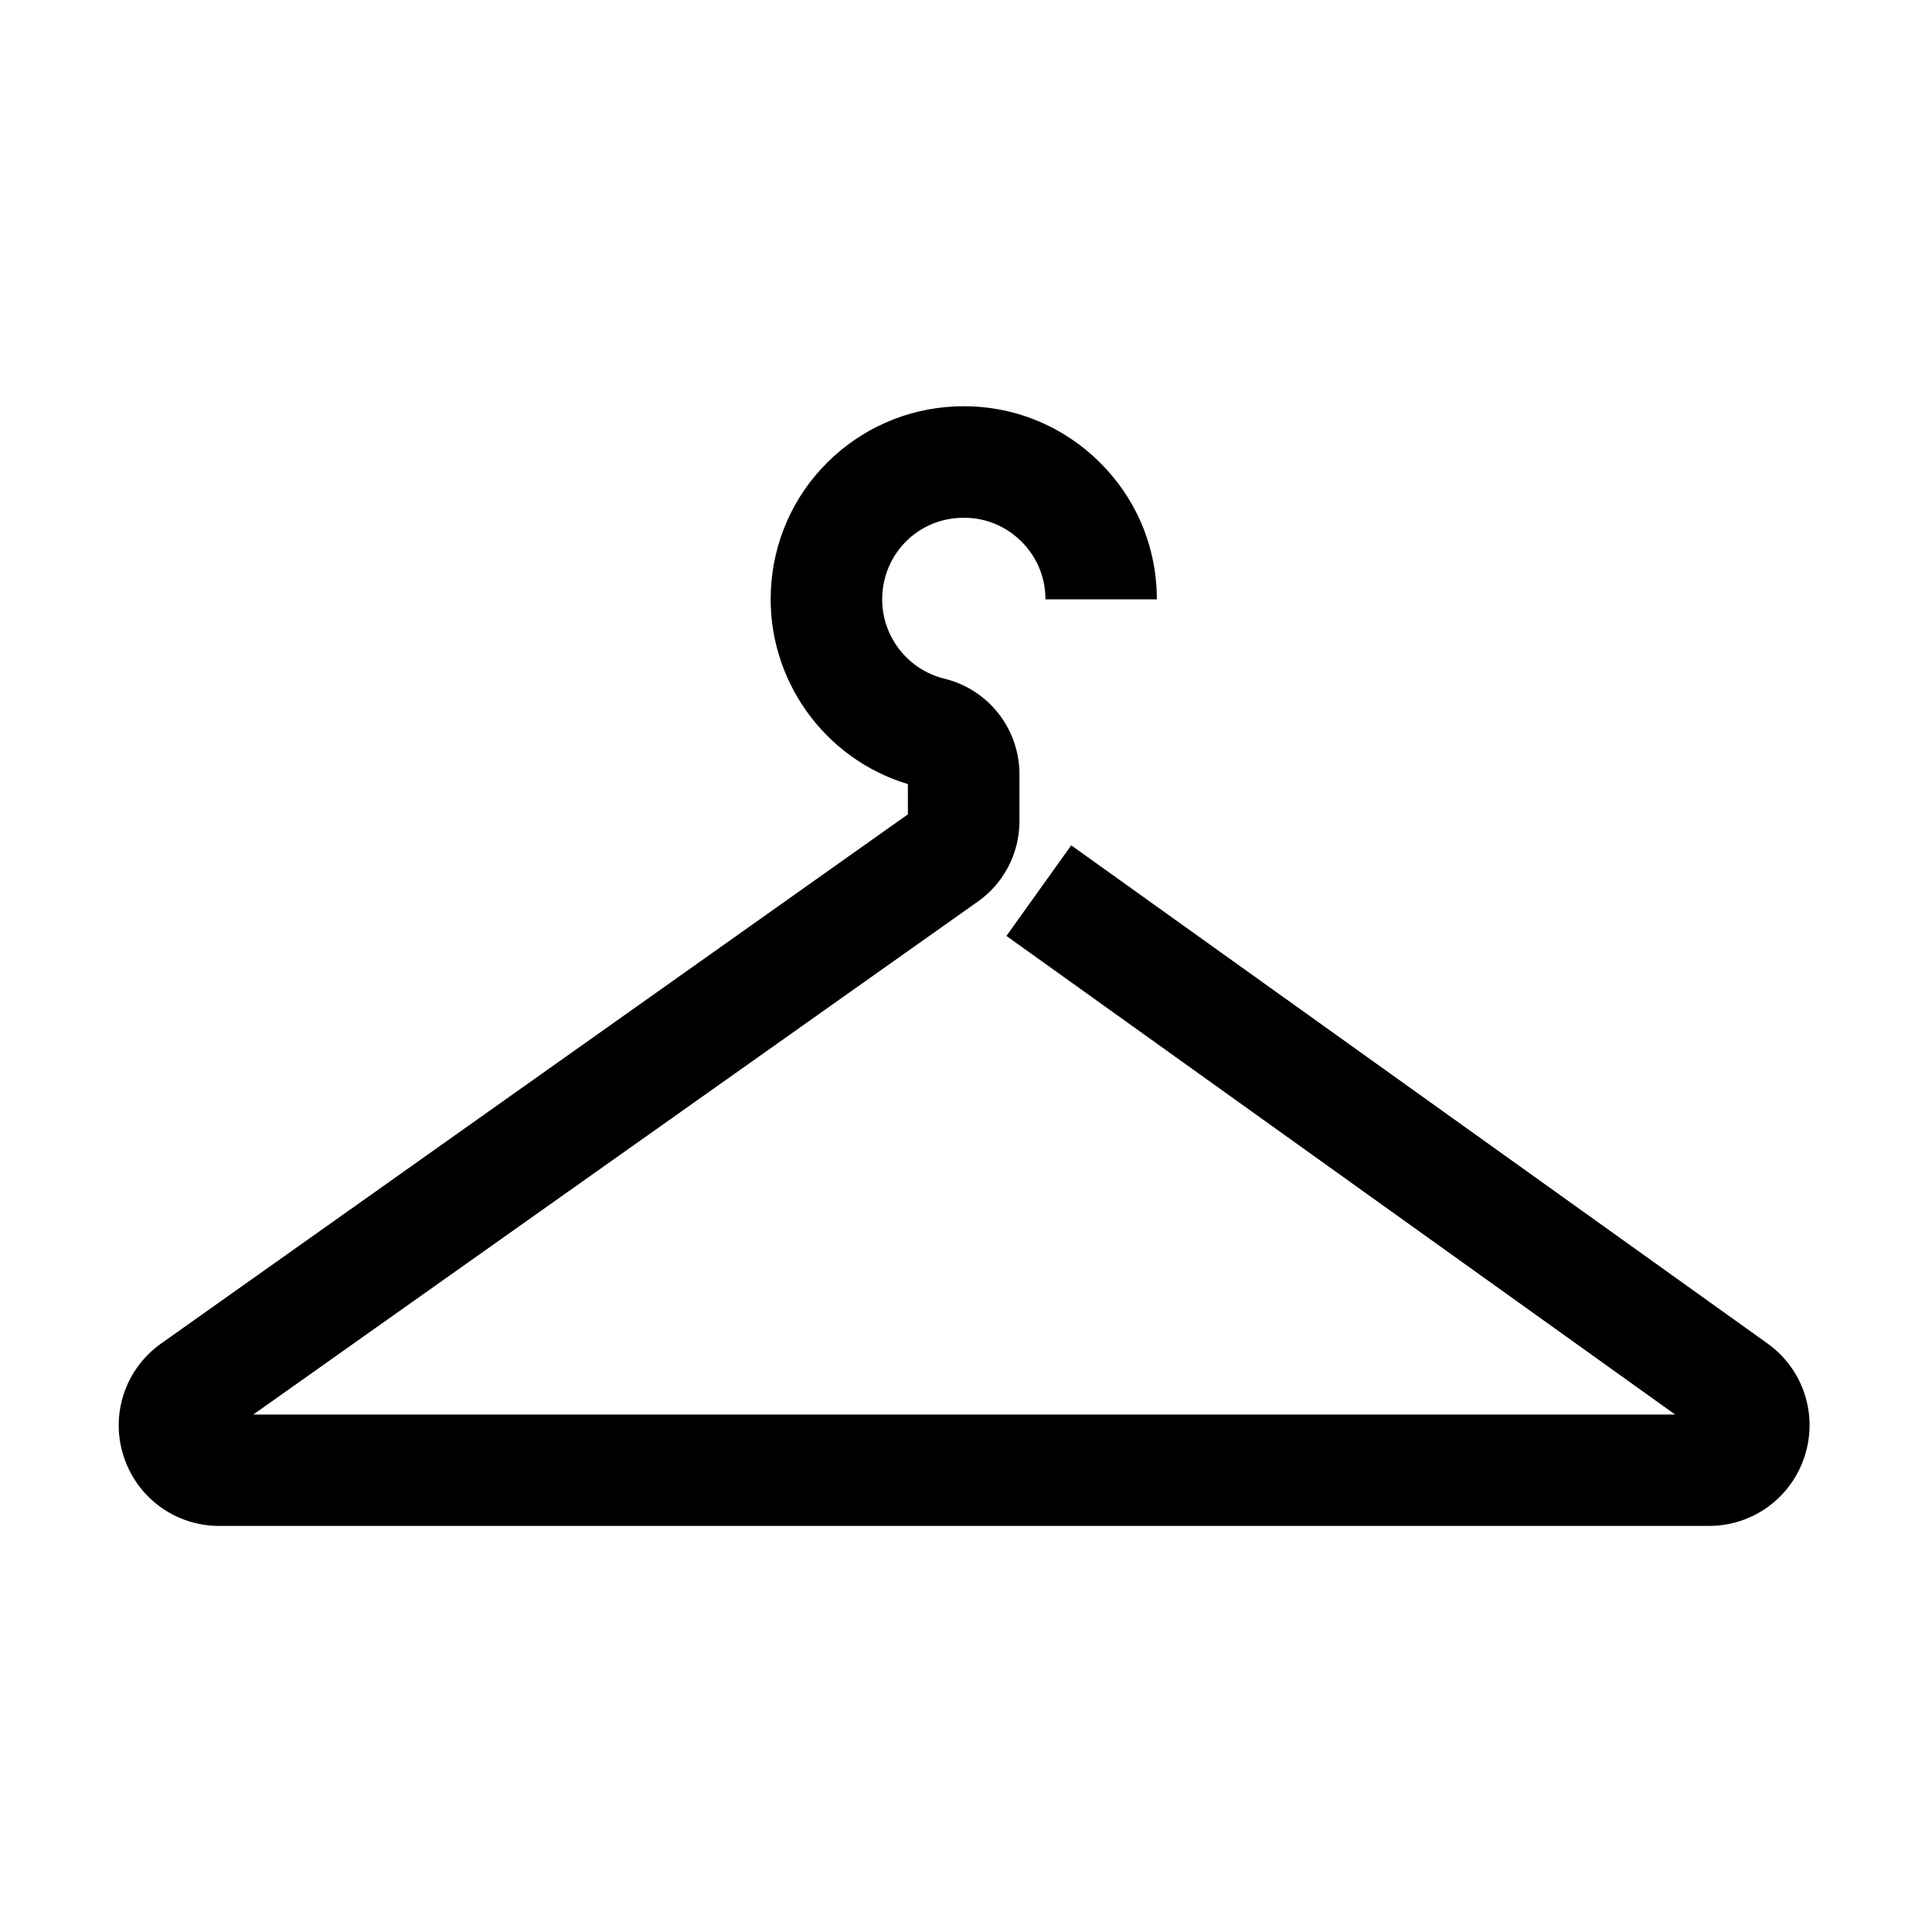
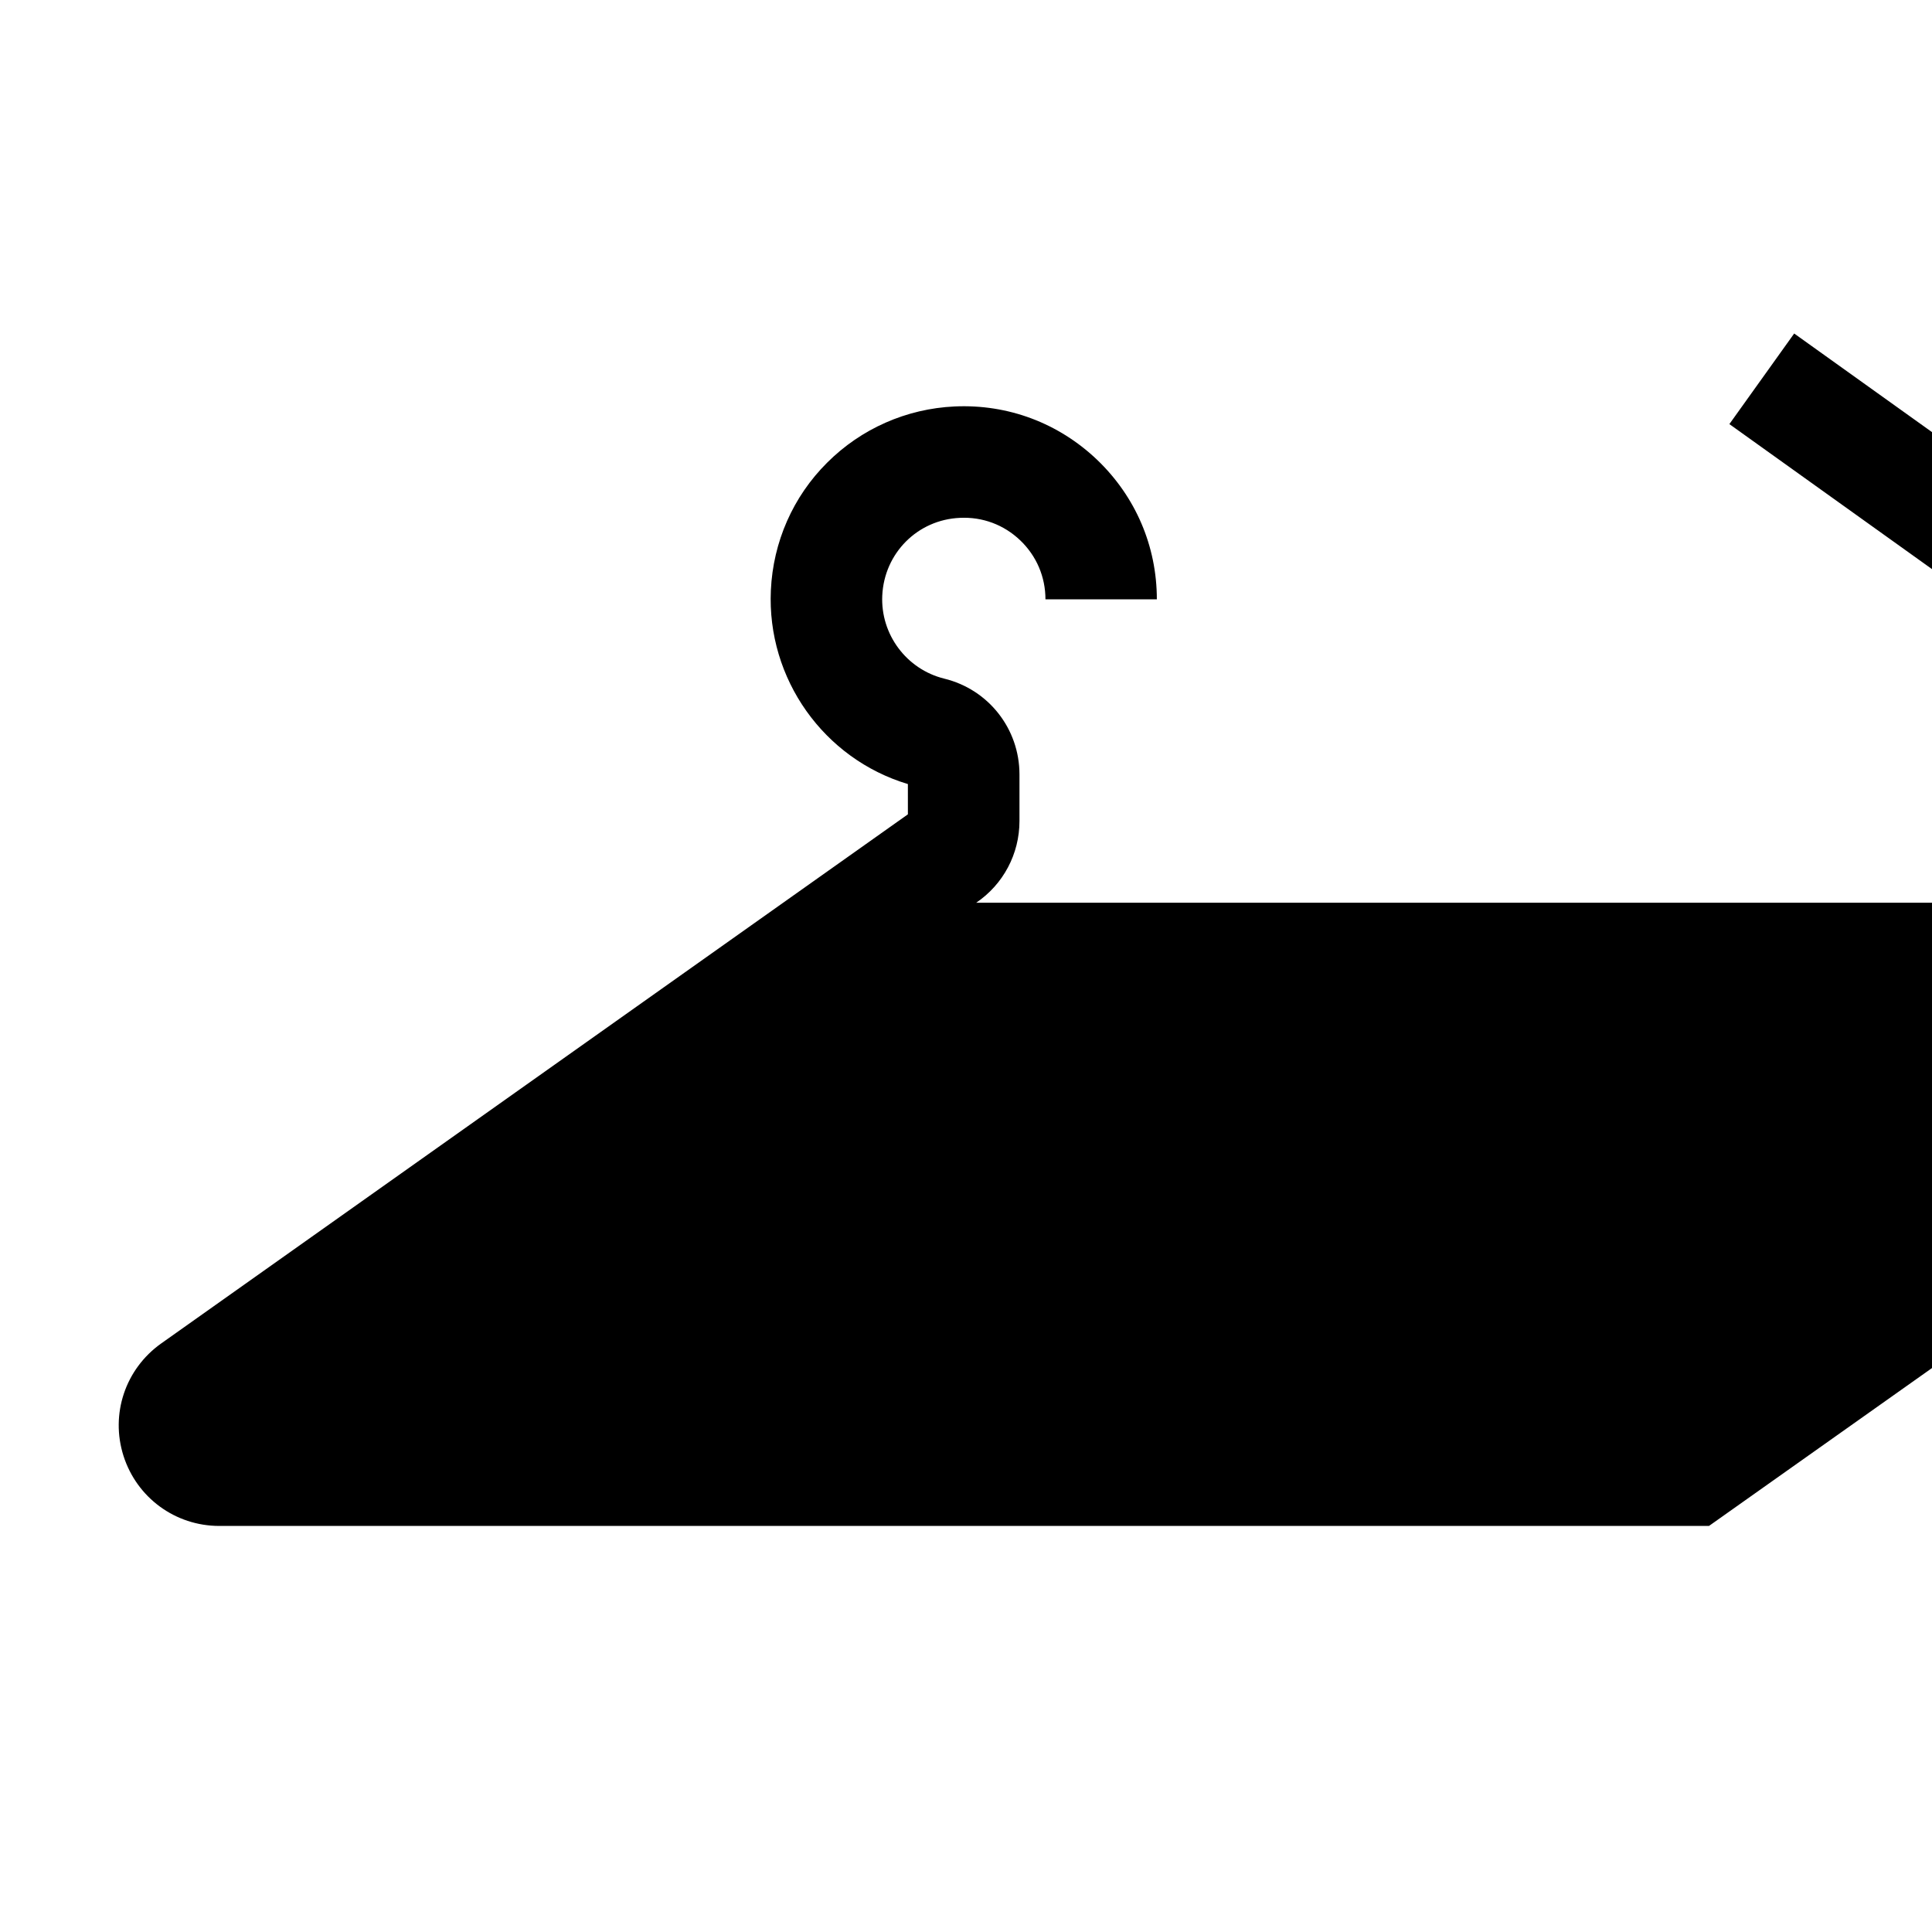
<svg xmlns="http://www.w3.org/2000/svg" fill="#000000" width="800px" height="800px" version="1.1" viewBox="144 144 512 512">
-   <path d="m596.9 548.39h-394.78c-11.66 0-21.844-7.477-25.387-18.547-3.543-11.121 0.492-23.074 9.988-29.816l197.88-140.22-0.004-8.023c-22.289-6.691-37.391-27.898-36.309-51.363 0.59-12.793 5.856-24.797 14.906-33.801 9.004-9.004 21.008-14.316 33.801-14.906 14.121-0.641 27.504 4.379 37.738 14.121 10.184 9.742 15.844 22.879 15.844 37h-29.52c0-5.953-2.363-11.512-6.691-15.645-4.328-4.133-9.988-6.25-15.988-5.953-11.219 0.492-20.023 9.348-20.566 20.566-0.492 10.332 6.445 19.582 16.434 22.043 11.711 2.856 19.926 13.285 19.926 25.387v12.348c0 8.707-4.281 16.777-11.465 21.648l-191.59 135.64h376.82l-177.22-126.84 17.172-24.008 184.5 132c9.445 6.742 13.43 18.746 9.891 29.816-3.543 11.066-13.727 18.547-25.387 18.547z" />
+   <path d="m596.9 548.39h-394.78c-11.66 0-21.844-7.477-25.387-18.547-3.543-11.121 0.492-23.074 9.988-29.816l197.88-140.22-0.004-8.023c-22.289-6.691-37.391-27.898-36.309-51.363 0.59-12.793 5.856-24.797 14.906-33.801 9.004-9.004 21.008-14.316 33.801-14.906 14.121-0.641 27.504 4.379 37.738 14.121 10.184 9.742 15.844 22.879 15.844 37h-29.52c0-5.953-2.363-11.512-6.691-15.645-4.328-4.133-9.988-6.25-15.988-5.953-11.219 0.492-20.023 9.348-20.566 20.566-0.492 10.332 6.445 19.582 16.434 22.043 11.711 2.856 19.926 13.285 19.926 25.387v12.348c0 8.707-4.281 16.777-11.465 21.648h376.82l-177.22-126.84 17.172-24.008 184.5 132c9.445 6.742 13.43 18.746 9.891 29.816-3.543 11.066-13.727 18.547-25.387 18.547z" />
</svg>